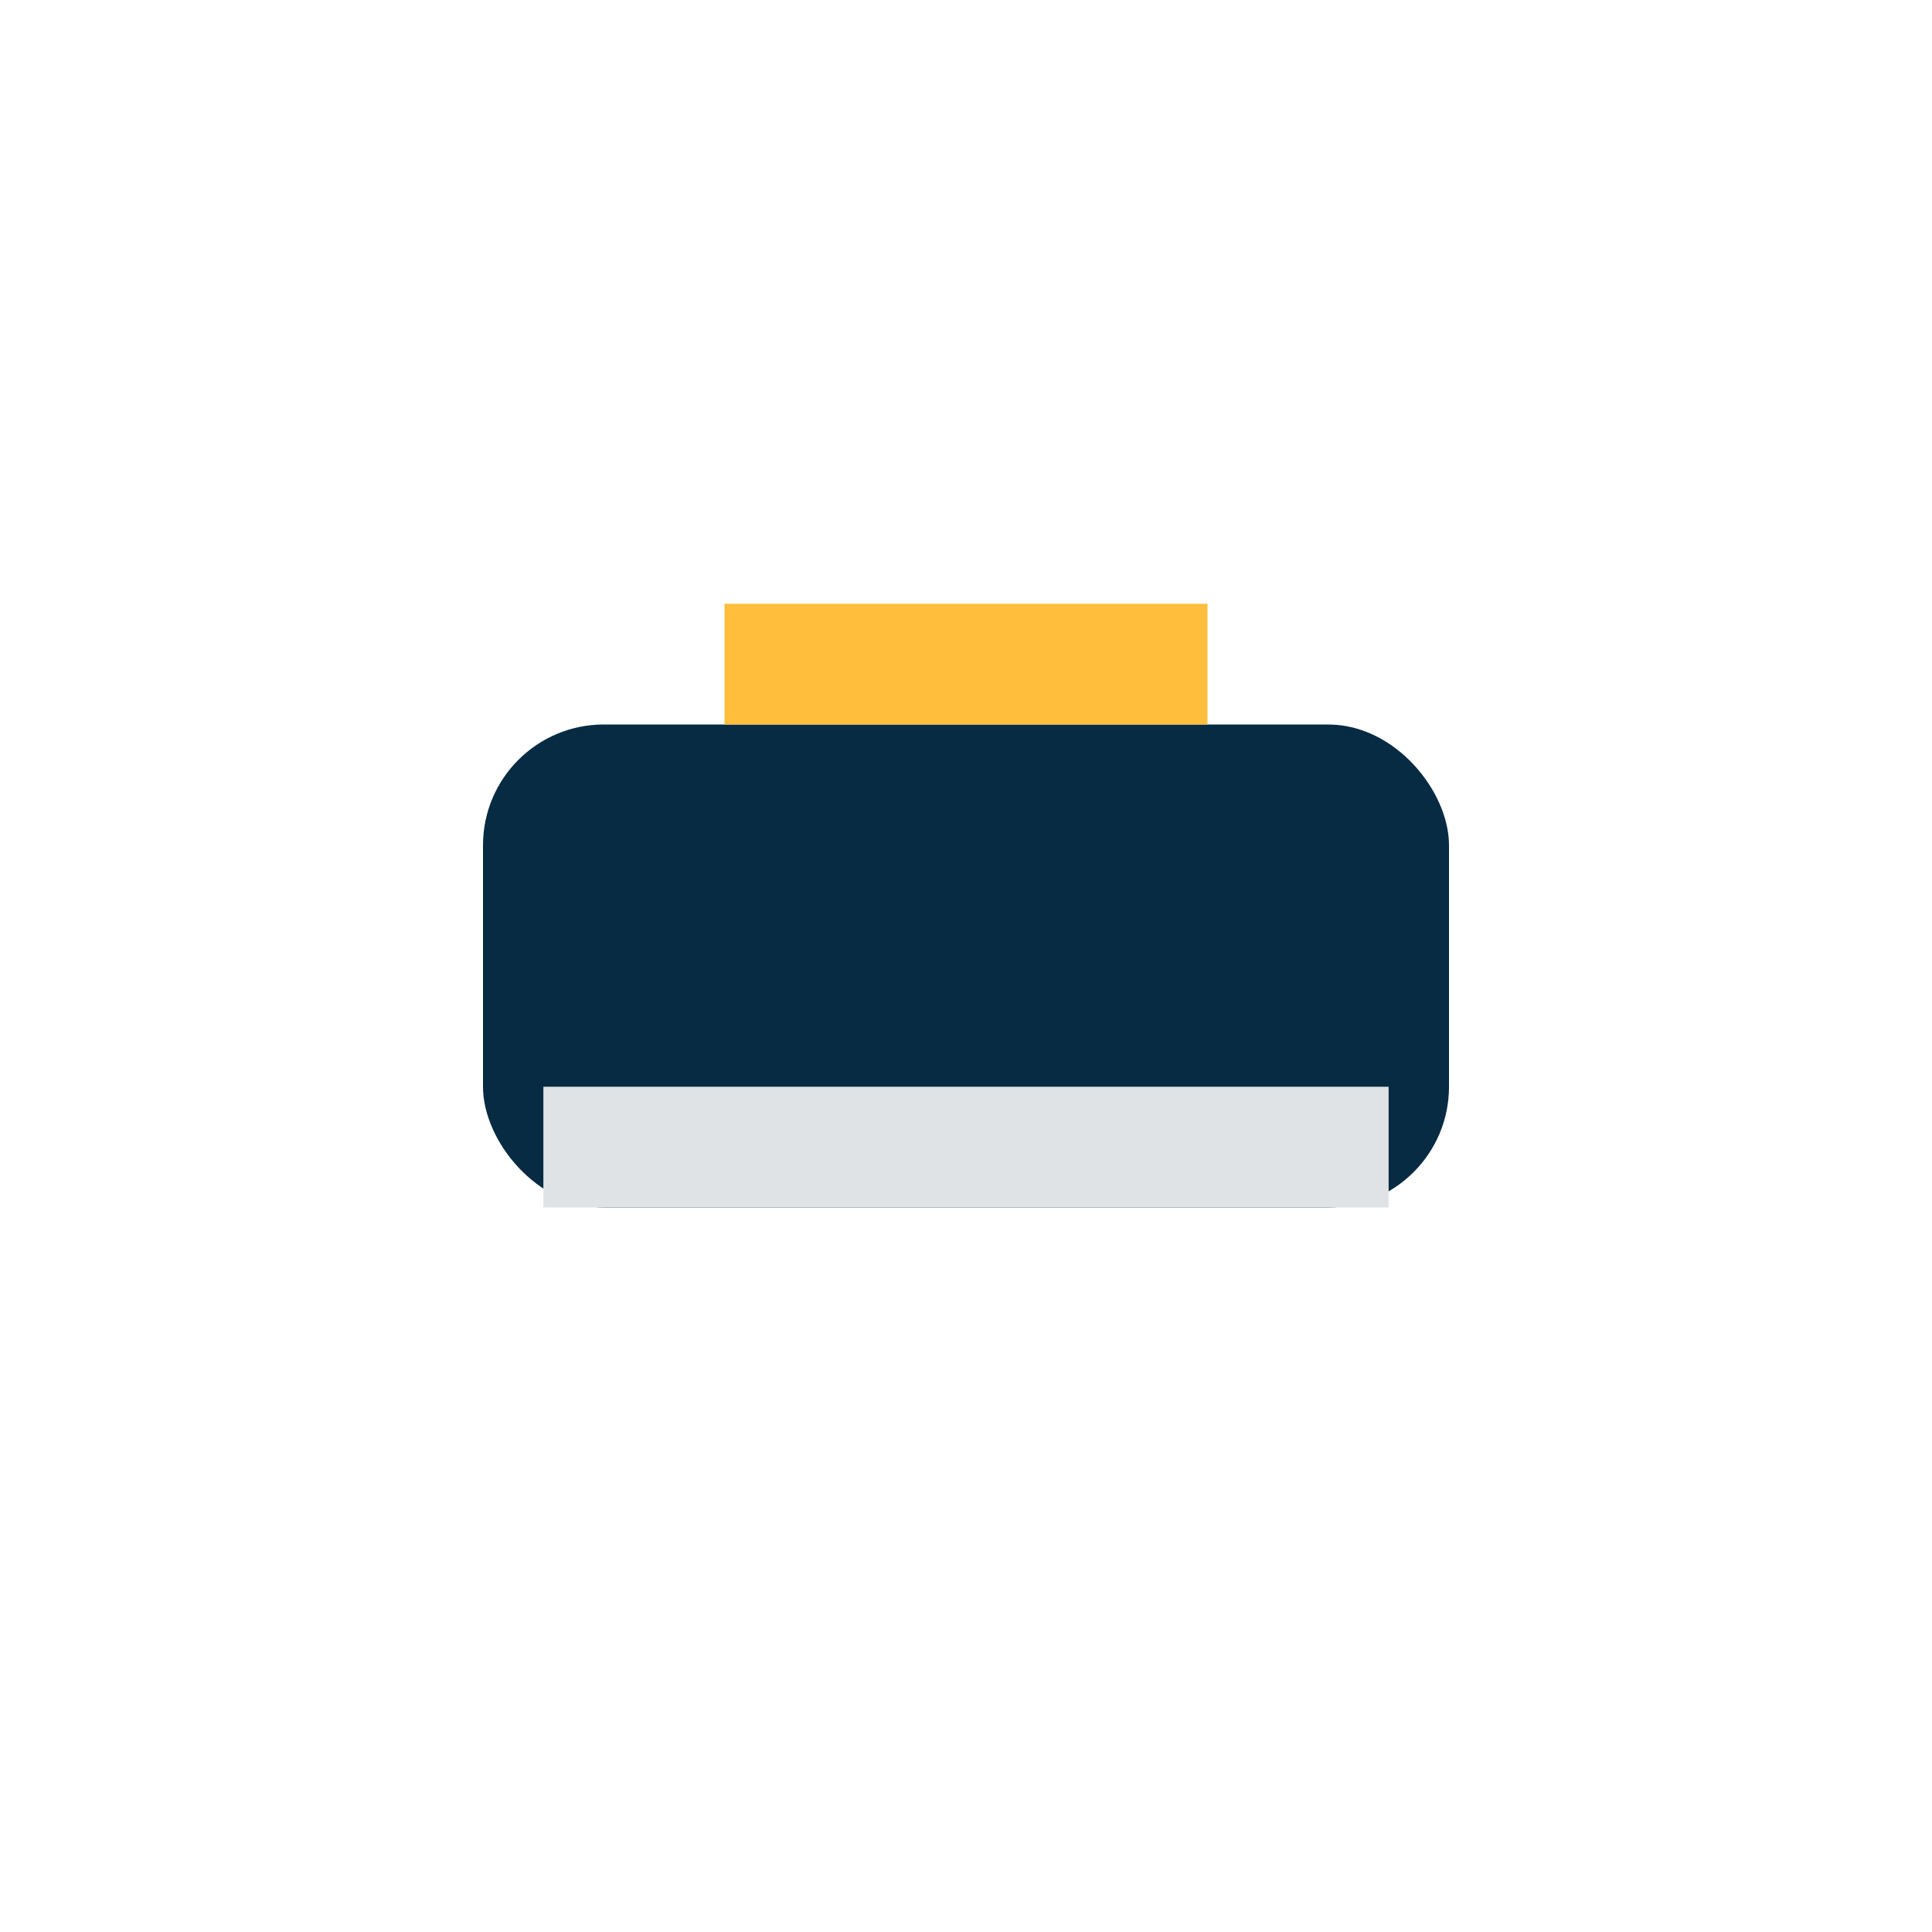
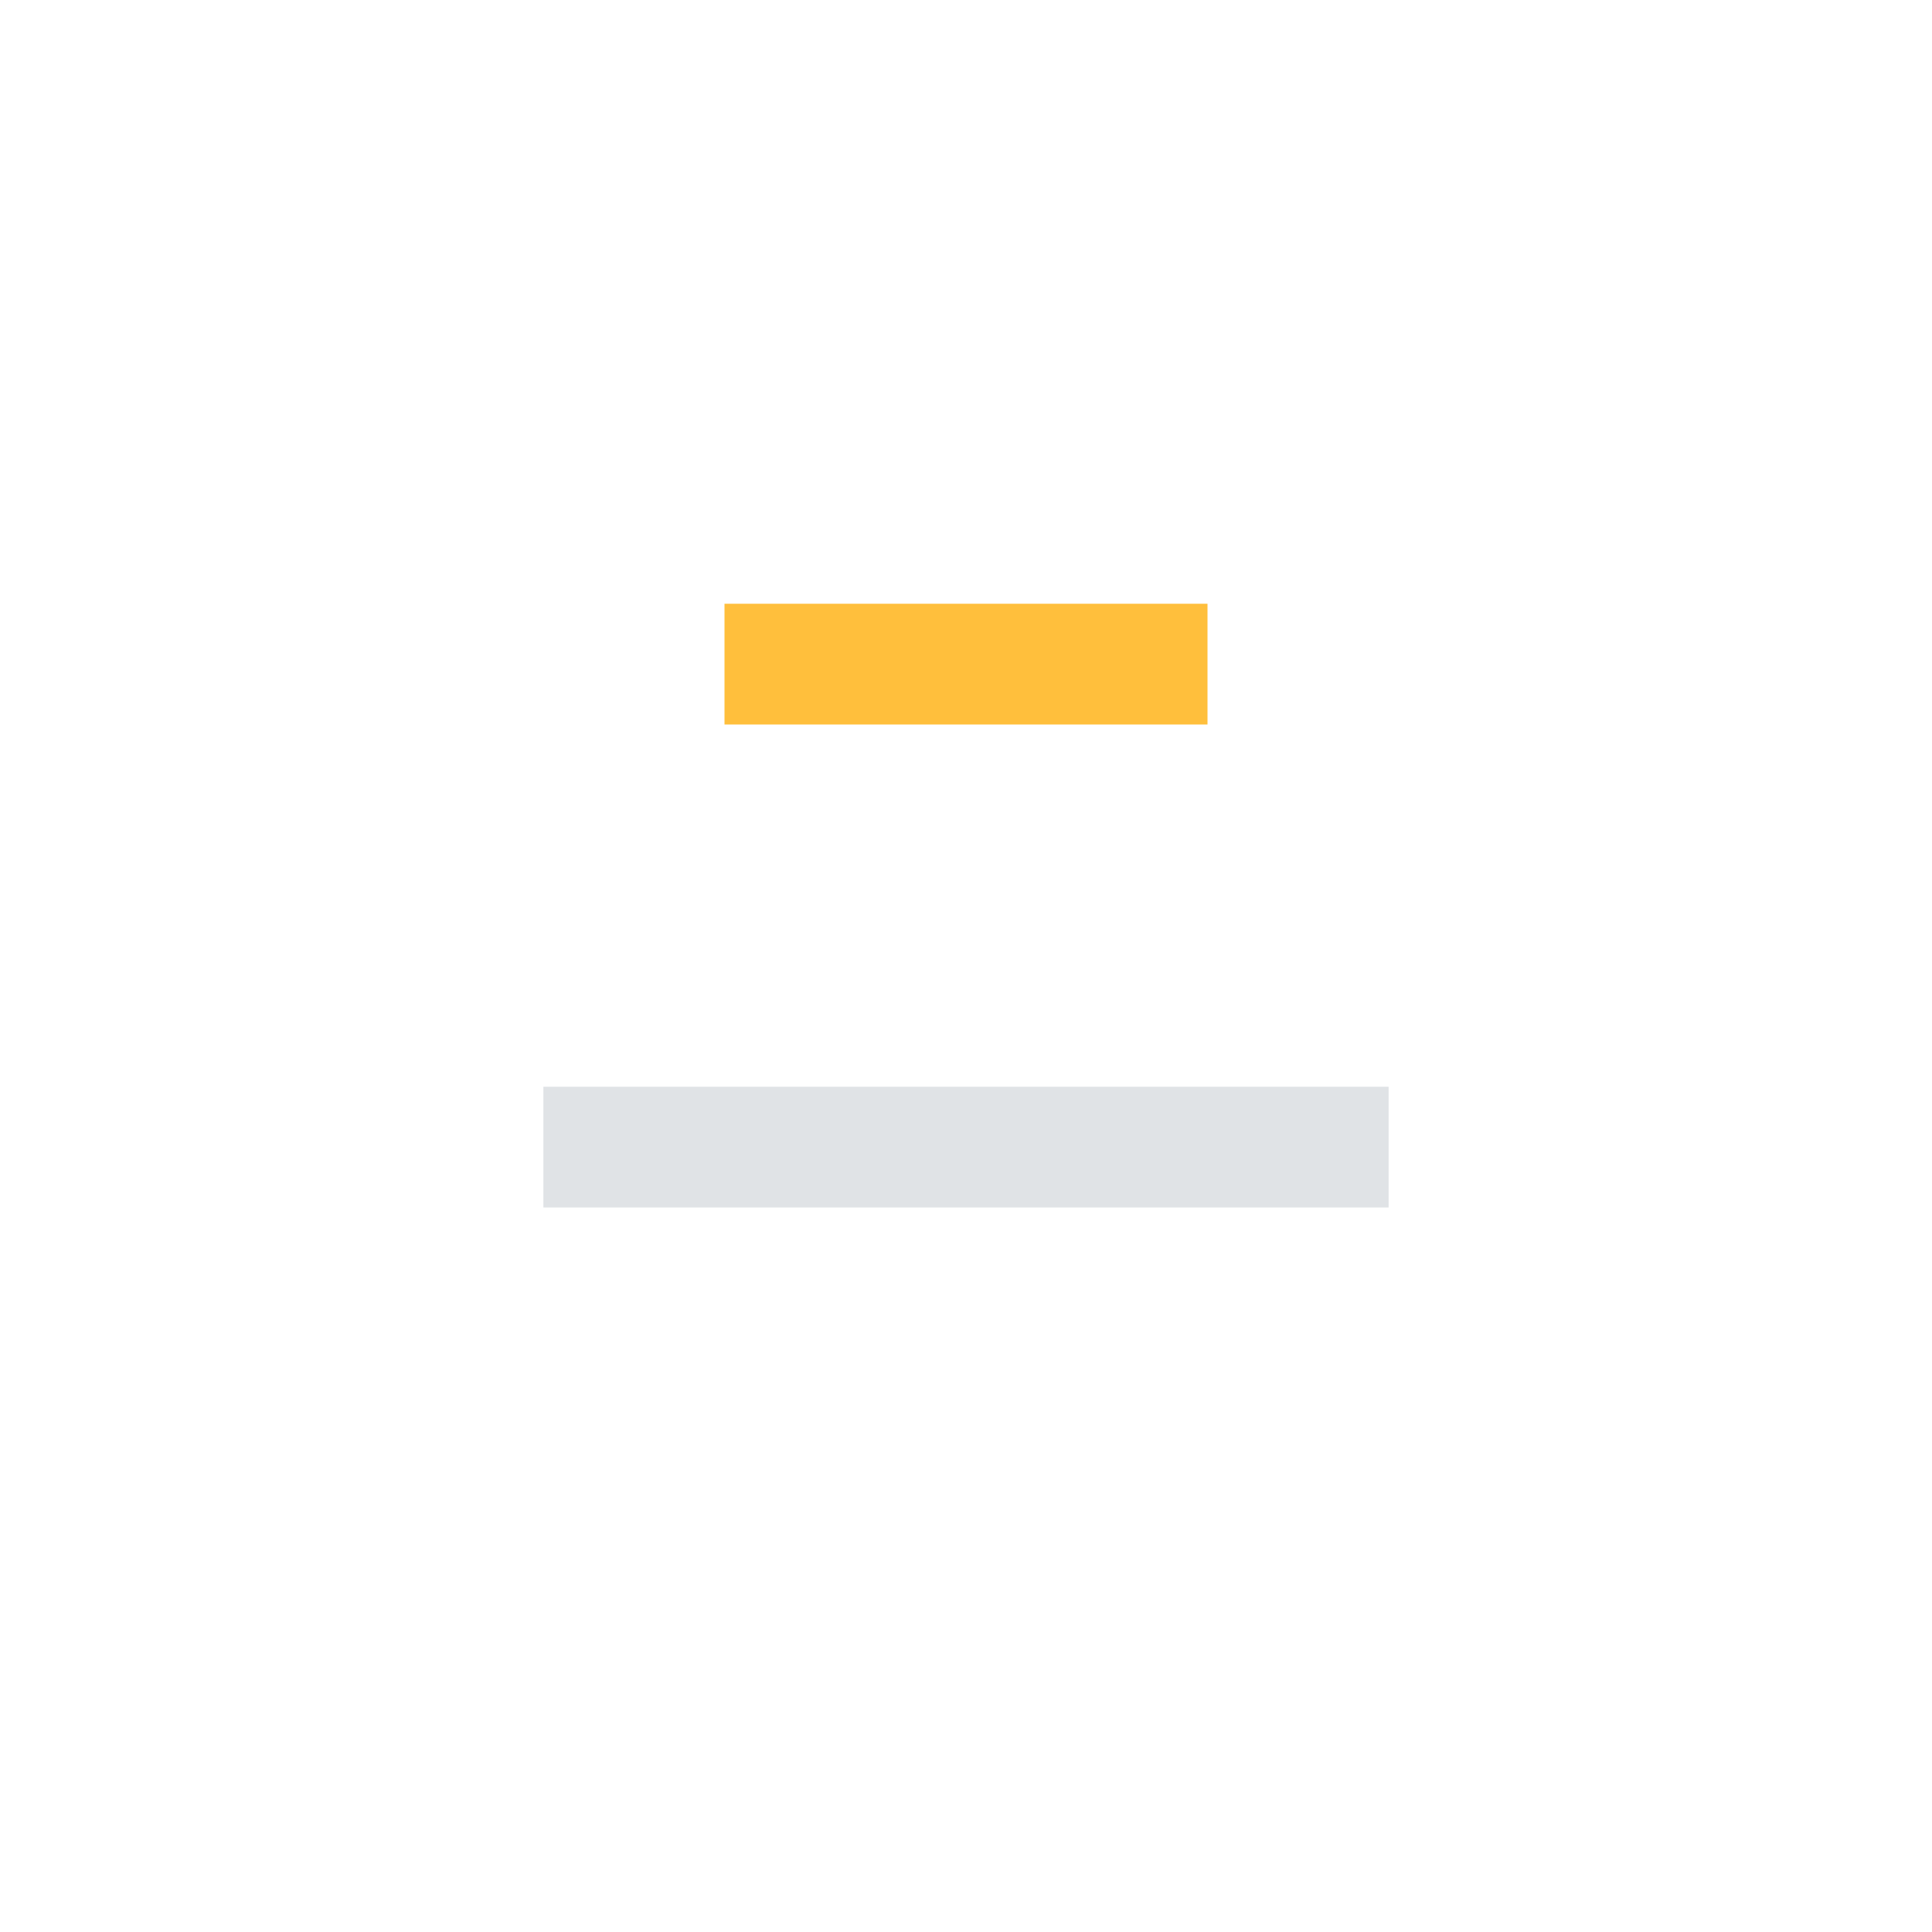
<svg xmlns="http://www.w3.org/2000/svg" width="32" height="32" viewBox="0 0 32 32">
-   <rect x="8" y="12" width="16" height="8" rx="2" fill="#072B42" />
  <rect x="12" y="10" width="8" height="2" fill="#FFBF3C" />
  <rect x="9" y="18" width="14" height="2" fill="#E0E3E6" />
</svg>